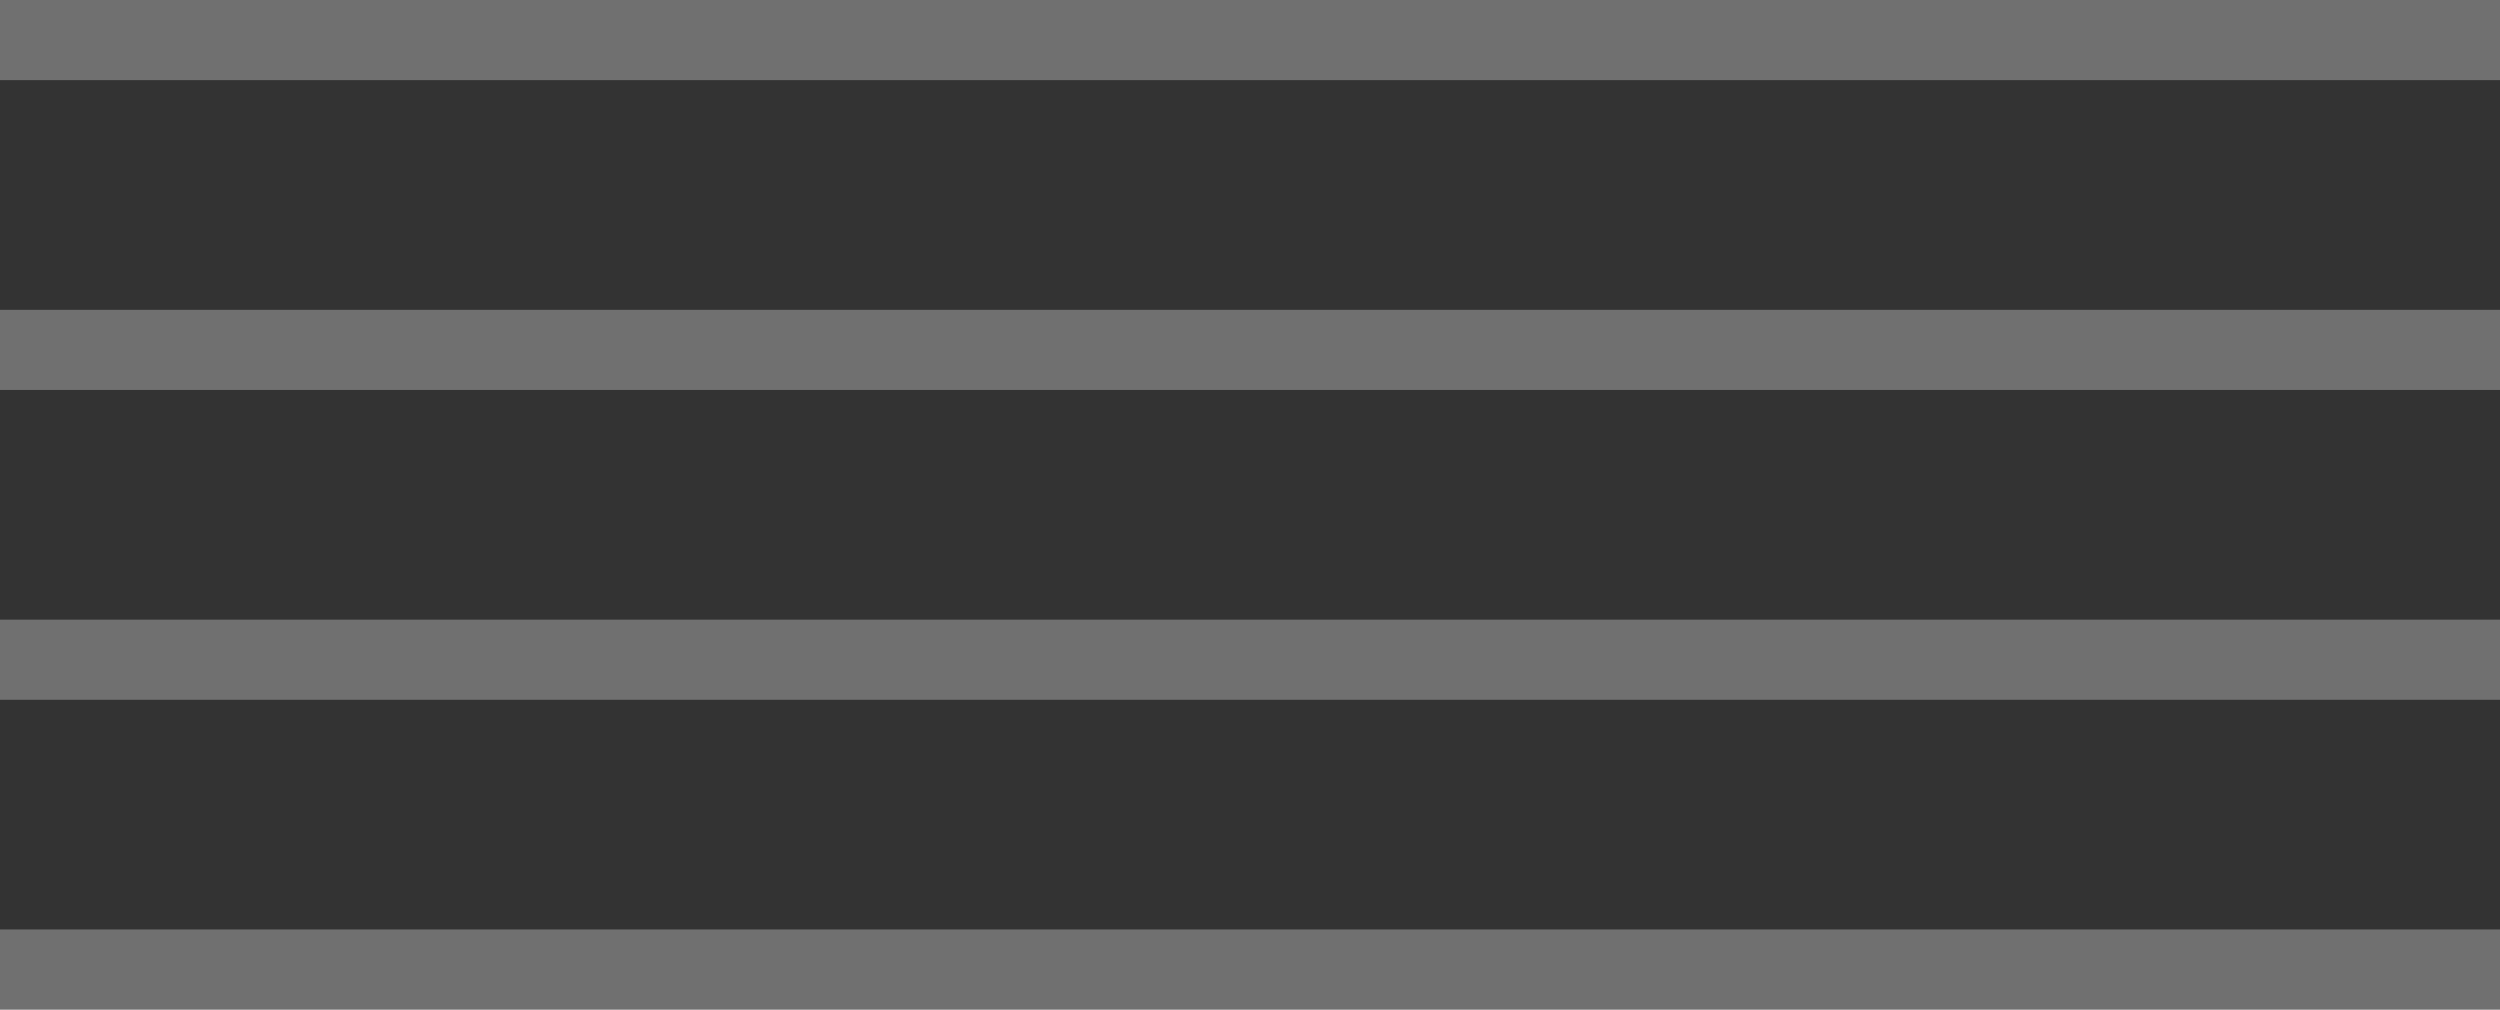
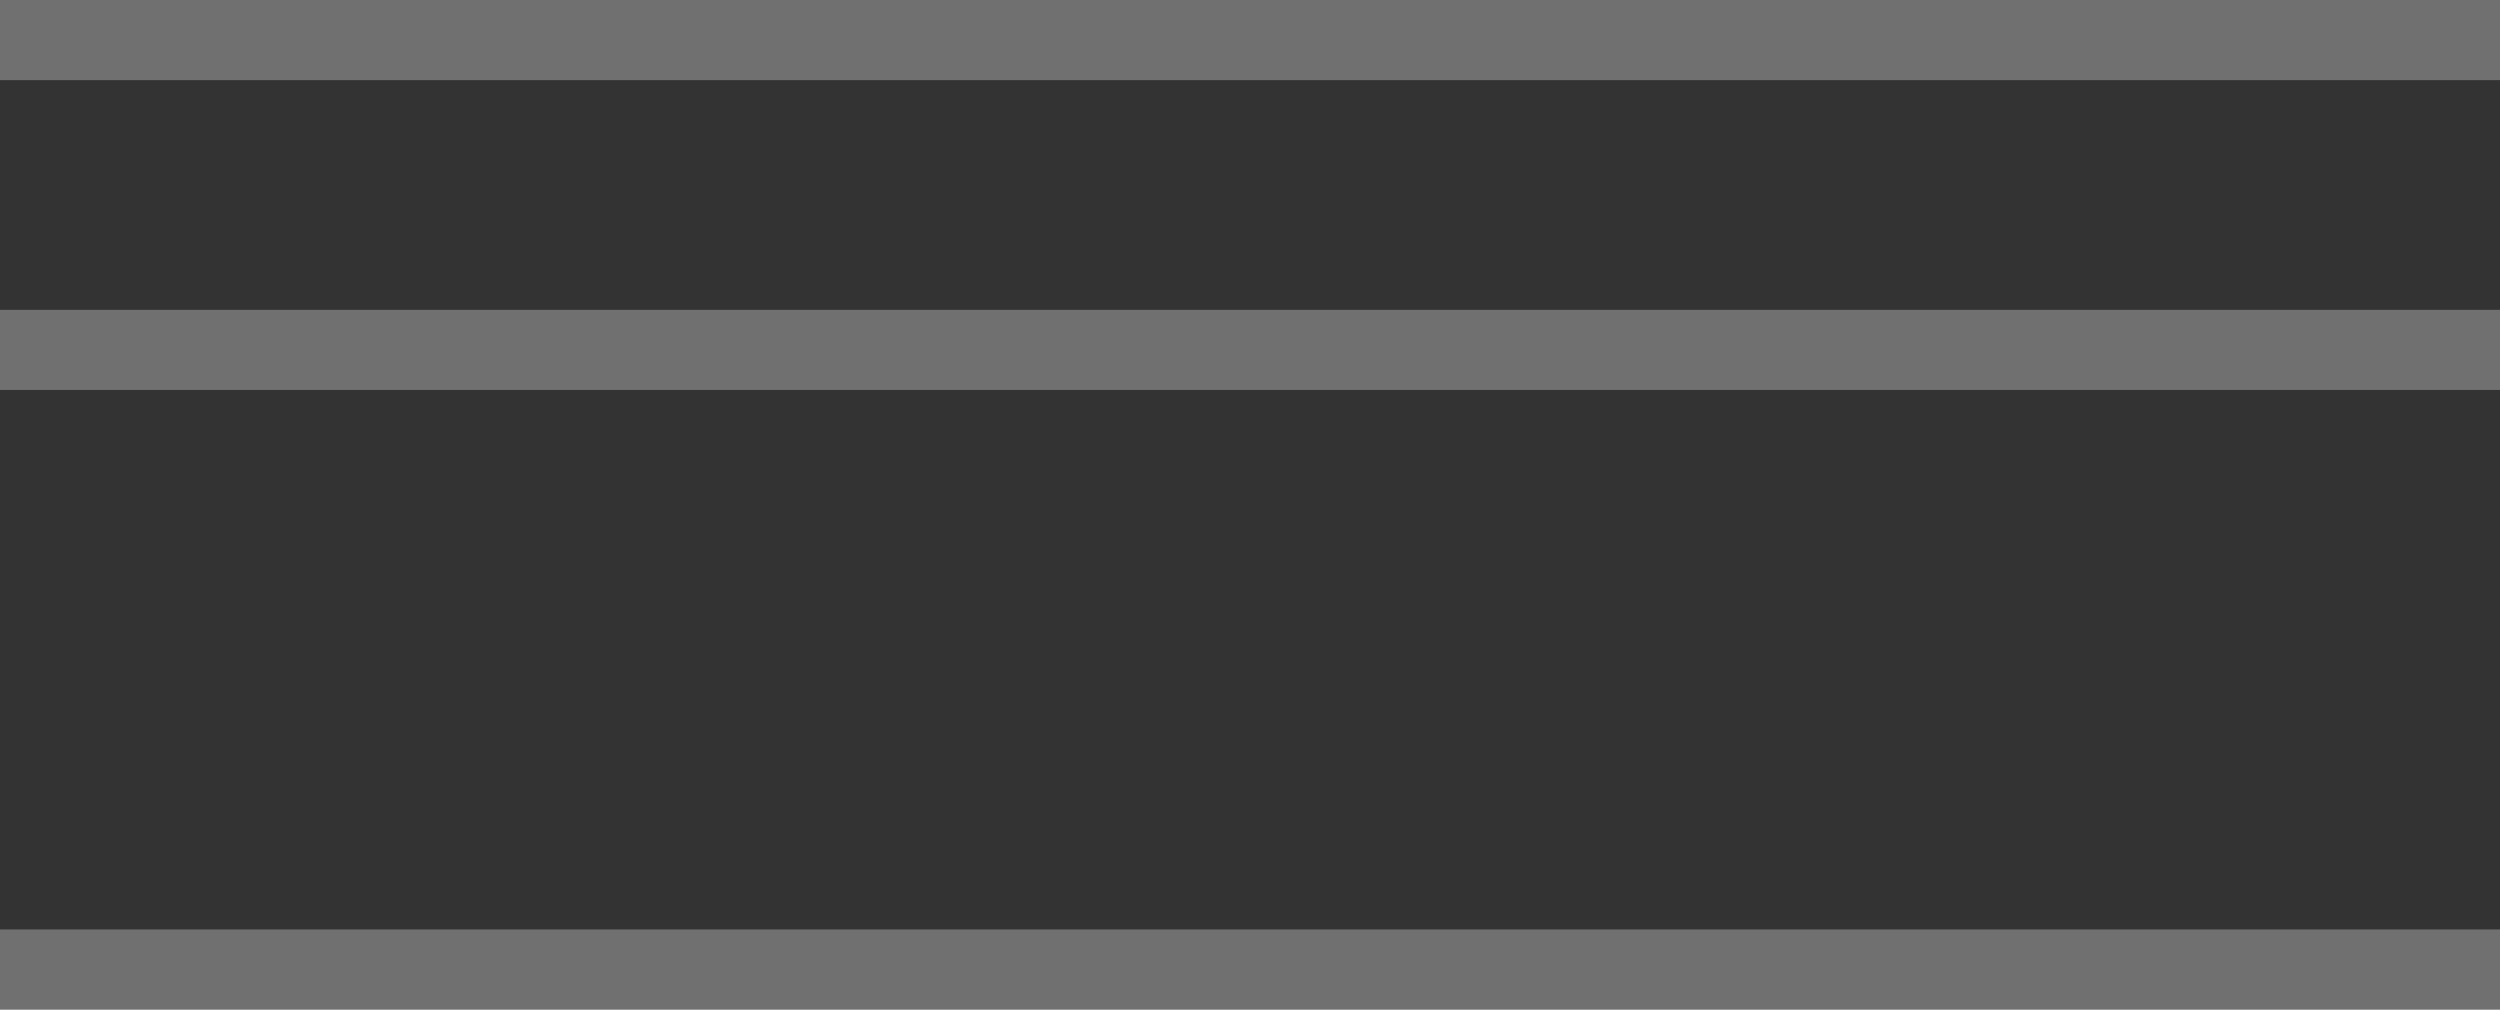
<svg xmlns="http://www.w3.org/2000/svg" width="312" height="126" viewBox="0 0 312 126" fill="none">
  <rect x="0" y="0" width="312" height="126" fill="#333333" stroke="none" />
  <line y1="5" x2="312" y2="5" stroke="white" stroke-opacity="0.3" stroke-width="10" />
  <line y1="43.667" x2="312" y2="43.667" stroke="white" stroke-opacity="0.3" stroke-width="10" />
-   <line y1="82.333" x2="312" y2="82.333" stroke="white" stroke-opacity="0.3" stroke-width="10" />
  <line y1="121" x2="312" y2="121" stroke="white" stroke-opacity="0.3" stroke-width="10" />
</svg>